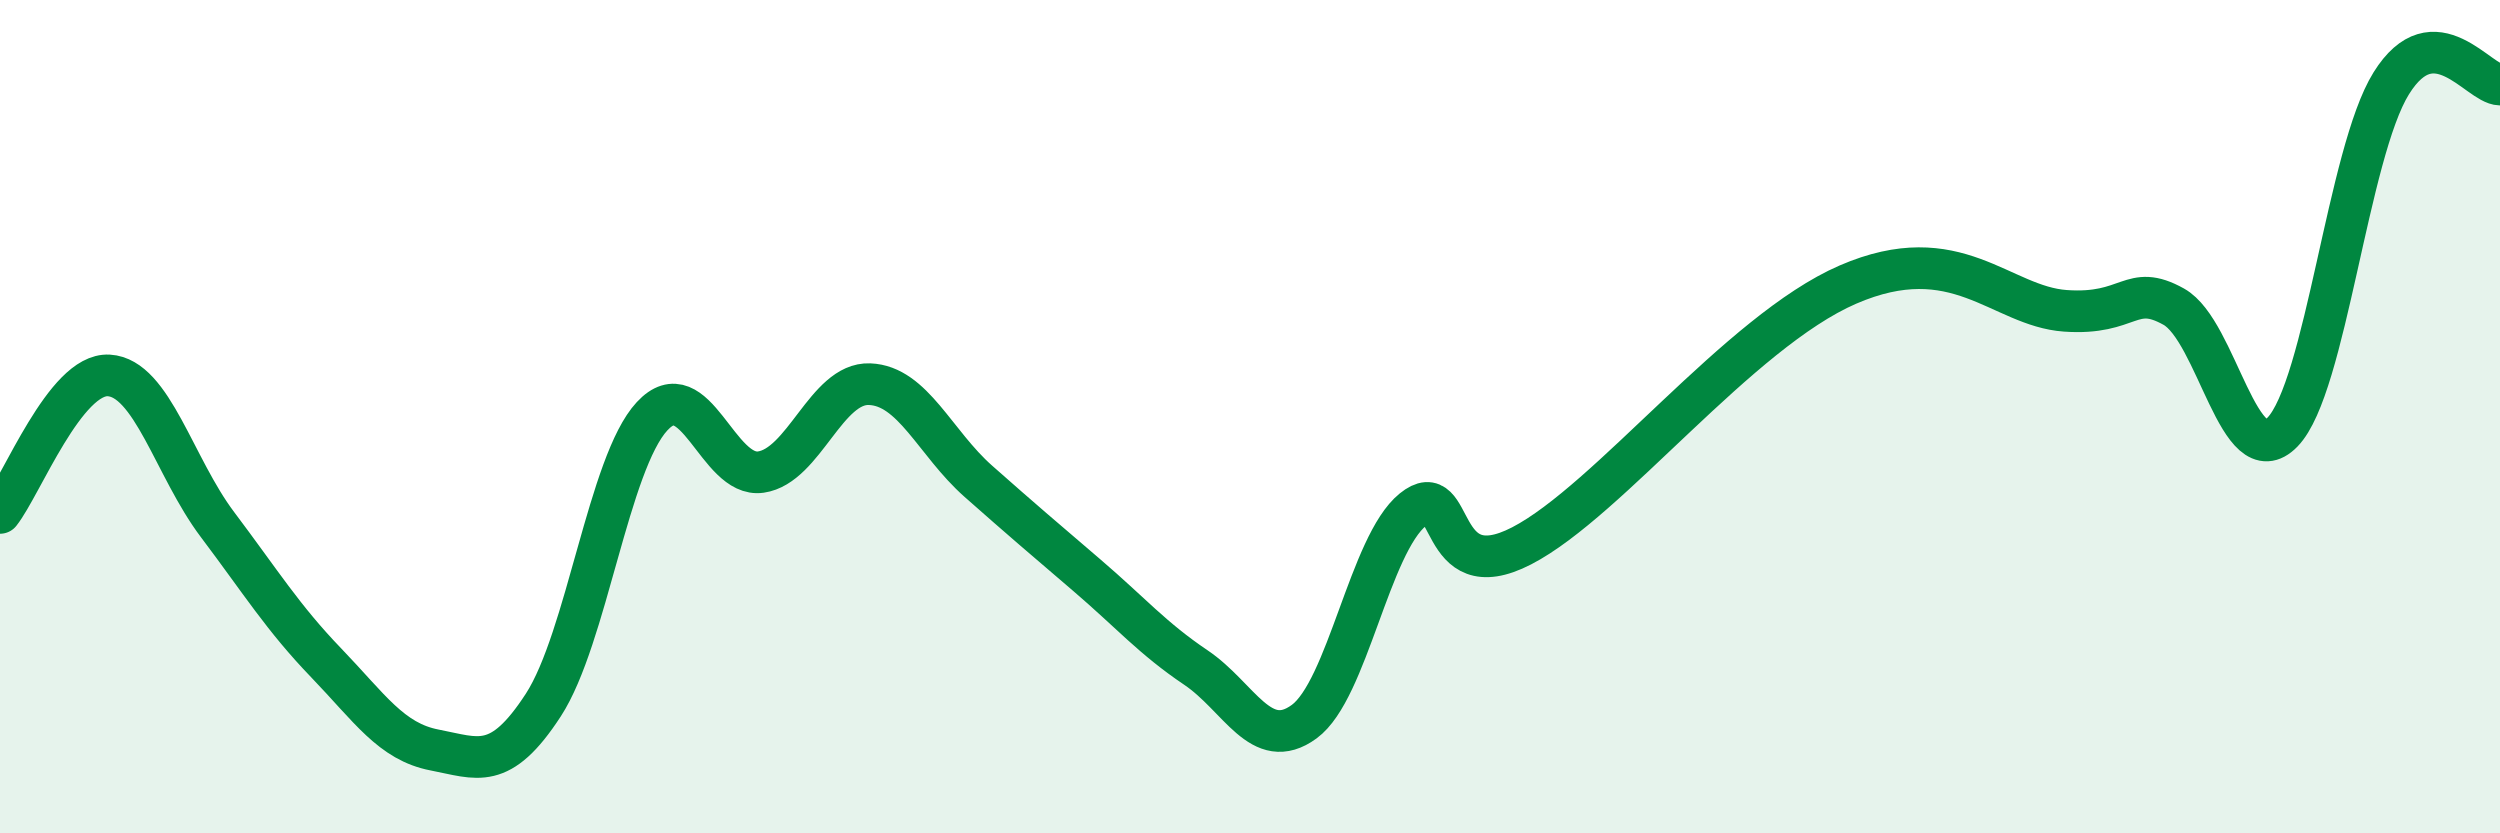
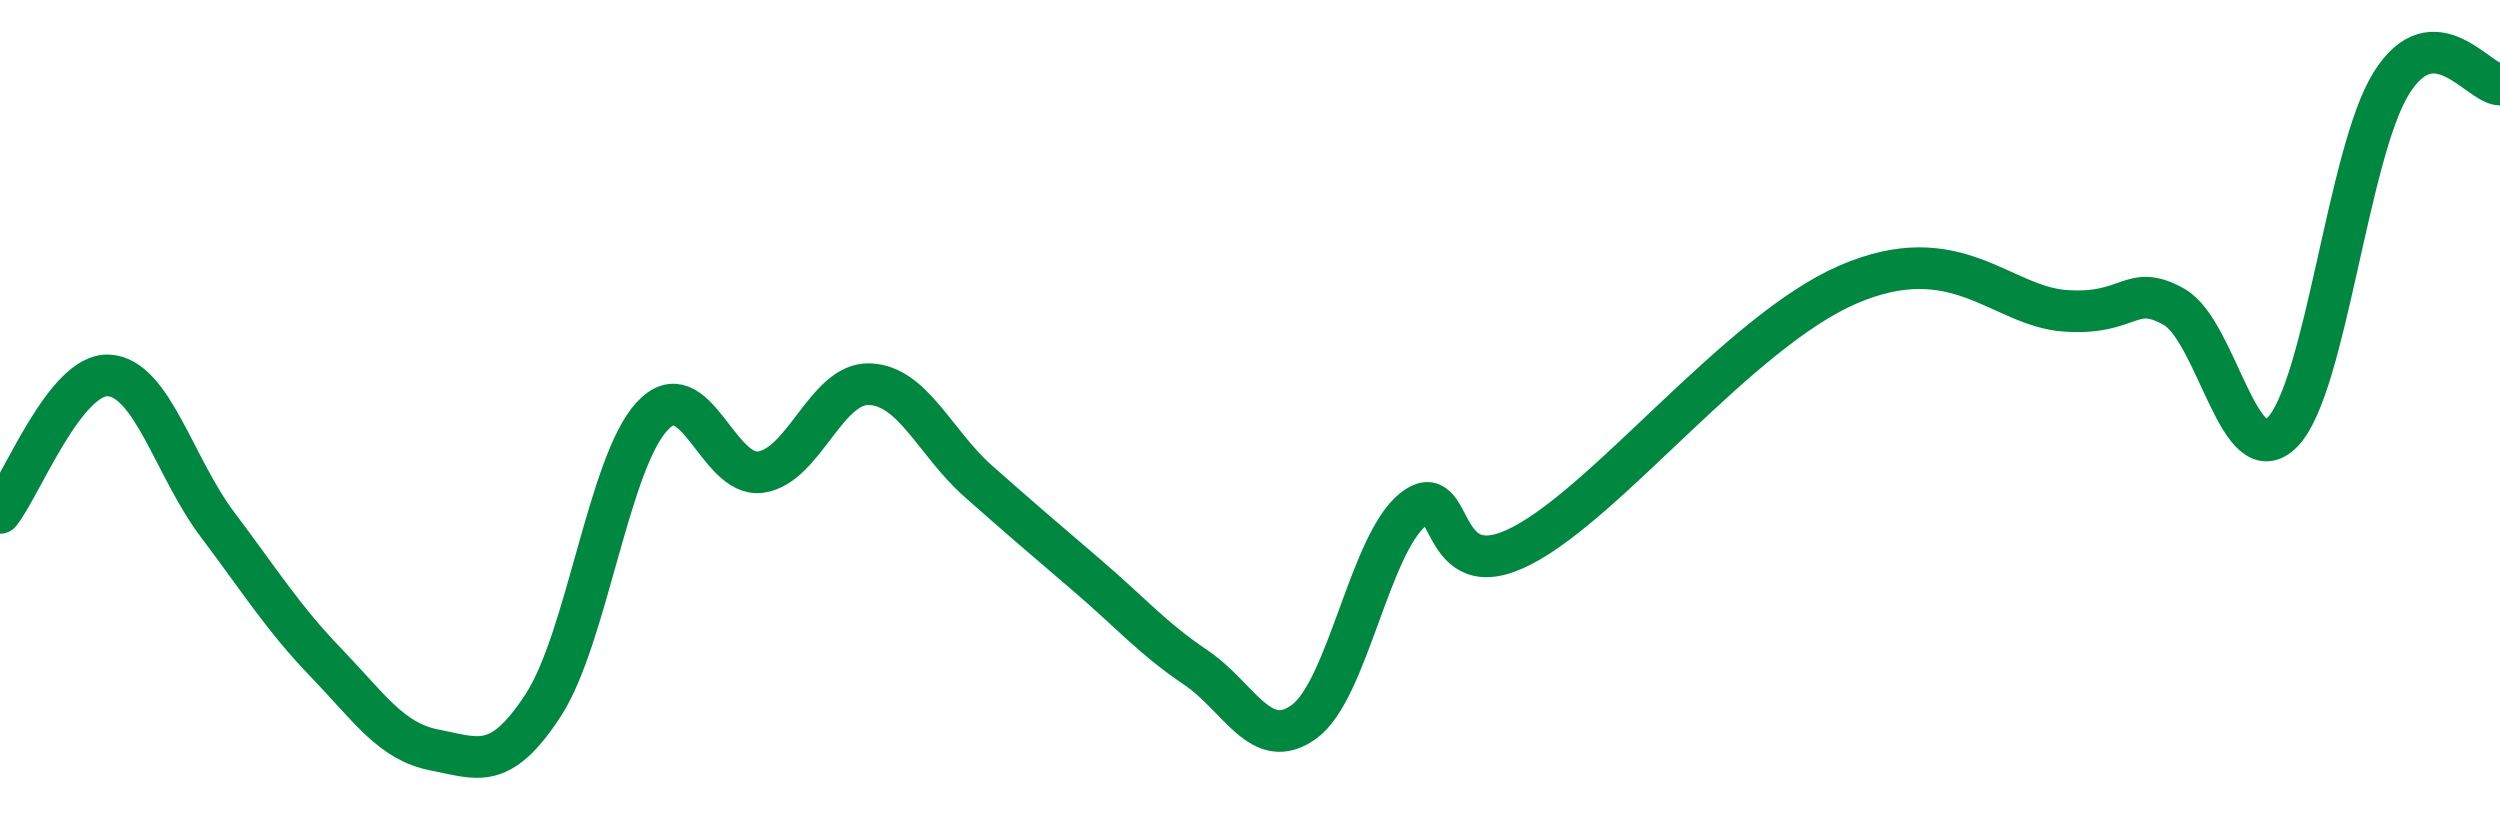
<svg xmlns="http://www.w3.org/2000/svg" width="60" height="20" viewBox="0 0 60 20">
-   <path d="M 0,12.31 C 0.52,11.65 1.57,8.95 2.61,9.01 C 3.65,9.07 4.18,11.21 5.22,12.59 C 6.26,13.97 6.79,14.83 7.83,15.91 C 8.87,16.99 9.39,17.8 10.43,18 C 11.47,18.2 12,18.52 13.04,16.92 C 14.08,15.32 14.61,11.11 15.65,9.99 C 16.69,8.87 17.22,11.48 18.26,11.33 C 19.3,11.18 19.83,9.18 20.87,9.22 C 21.91,9.26 22.44,10.63 23.48,11.55 C 24.52,12.47 25.05,12.92 26.09,13.81 C 27.13,14.7 27.66,15.32 28.7,16.02 C 29.74,16.72 30.26,18.08 31.3,17.32 C 32.34,16.56 32.87,13.07 33.91,12.23 C 34.95,11.39 34.43,14.18 36.52,13.1 C 38.61,12.02 41.74,7.96 44.35,6.83 C 46.96,5.7 48.01,7.35 49.57,7.46 C 51.13,7.57 51.13,6.78 52.17,7.36 C 53.21,7.94 53.74,11.44 54.78,10.37 C 55.82,9.3 56.35,3.67 57.39,2 C 58.43,0.33 59.48,2.02 60,2.03L60 20L0 20Z" fill="#008740" opacity="0.1" stroke-linecap="round" stroke-linejoin="round" />
  <path d="M 0,12.31 C 0.52,11.65 1.57,8.95 2.61,9.01 C 3.65,9.07 4.18,11.21 5.22,12.59 C 6.26,13.97 6.79,14.83 7.83,15.91 C 8.87,16.99 9.39,17.8 10.43,18 C 11.47,18.2 12,18.52 13.04,16.92 C 14.08,15.32 14.61,11.11 15.65,9.99 C 16.69,8.87 17.22,11.48 18.26,11.33 C 19.3,11.18 19.83,9.18 20.87,9.22 C 21.91,9.26 22.44,10.63 23.48,11.55 C 24.52,12.47 25.05,12.92 26.09,13.81 C 27.13,14.7 27.66,15.32 28.7,16.02 C 29.74,16.72 30.26,18.08 31.3,17.32 C 32.34,16.56 32.87,13.07 33.91,12.23 C 34.95,11.39 34.43,14.18 36.52,13.1 C 38.61,12.02 41.74,7.96 44.35,6.83 C 46.96,5.7 48.01,7.35 49.57,7.46 C 51.13,7.57 51.13,6.78 52.17,7.36 C 53.21,7.94 53.74,11.44 54.78,10.37 C 55.82,9.3 56.35,3.67 57.39,2 C 58.43,0.33 59.48,2.02 60,2.03" stroke="#008740" stroke-width="1" fill="none" stroke-linecap="round" stroke-linejoin="round" />
</svg>